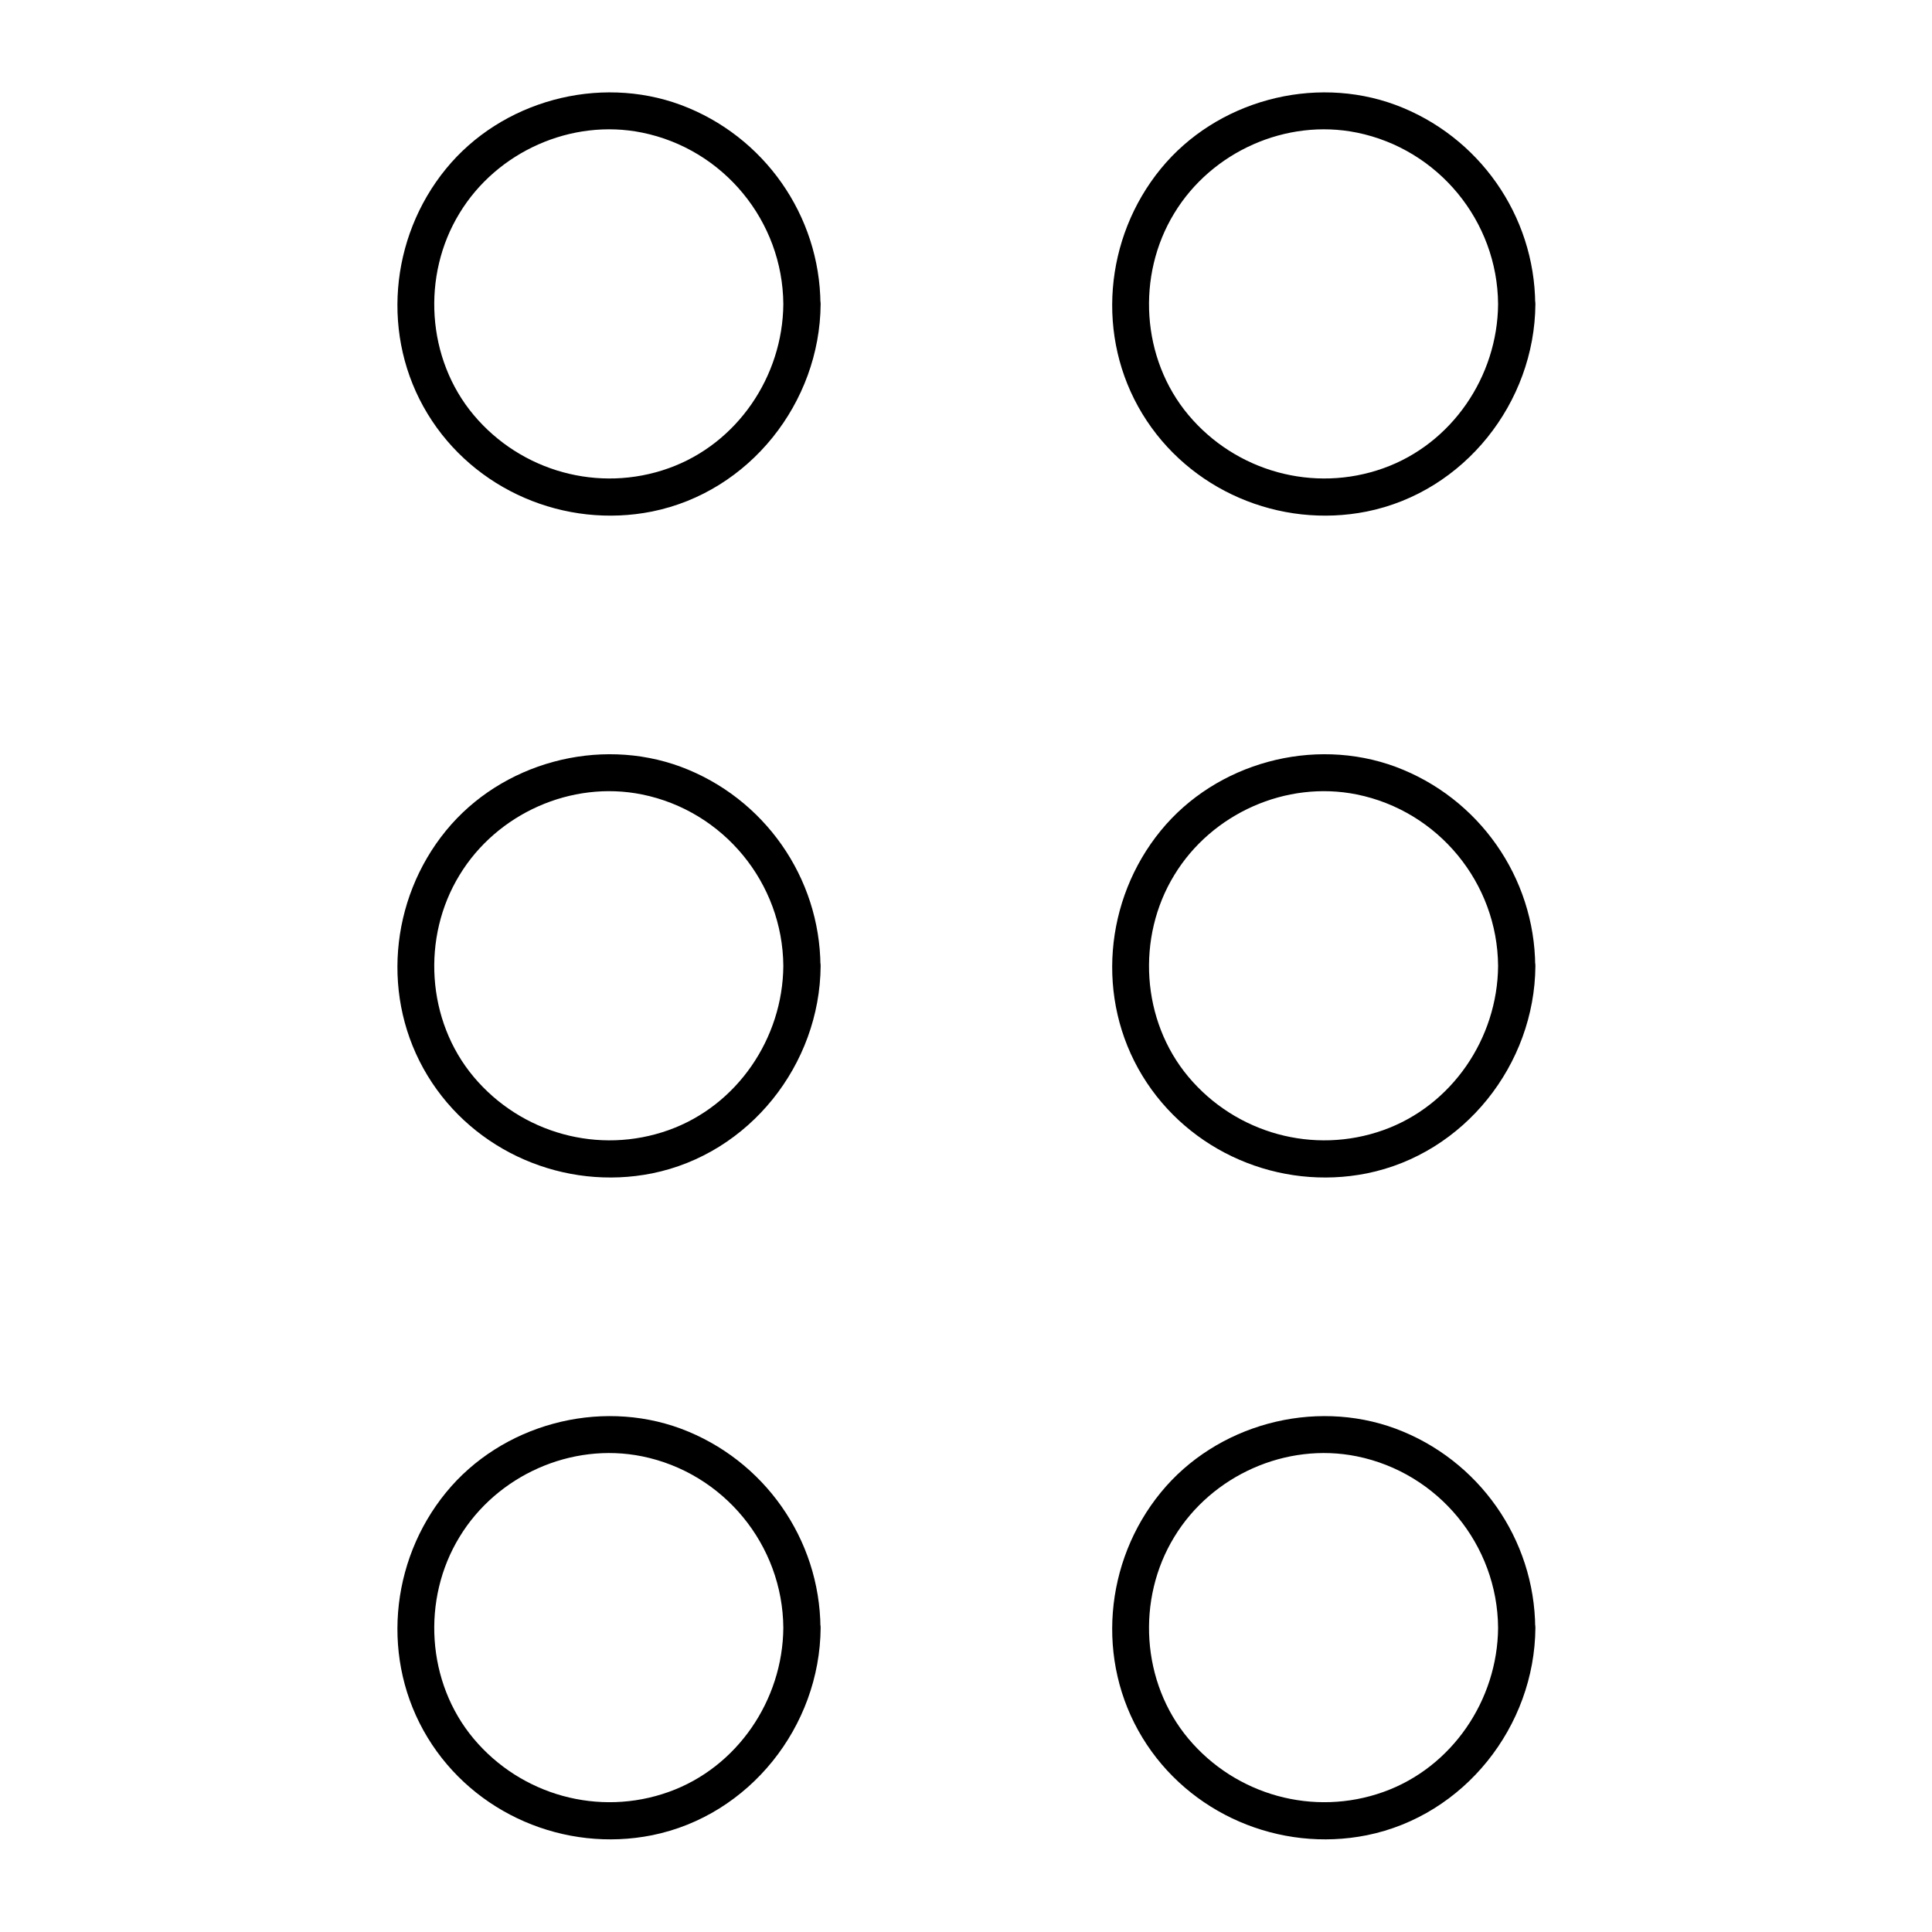
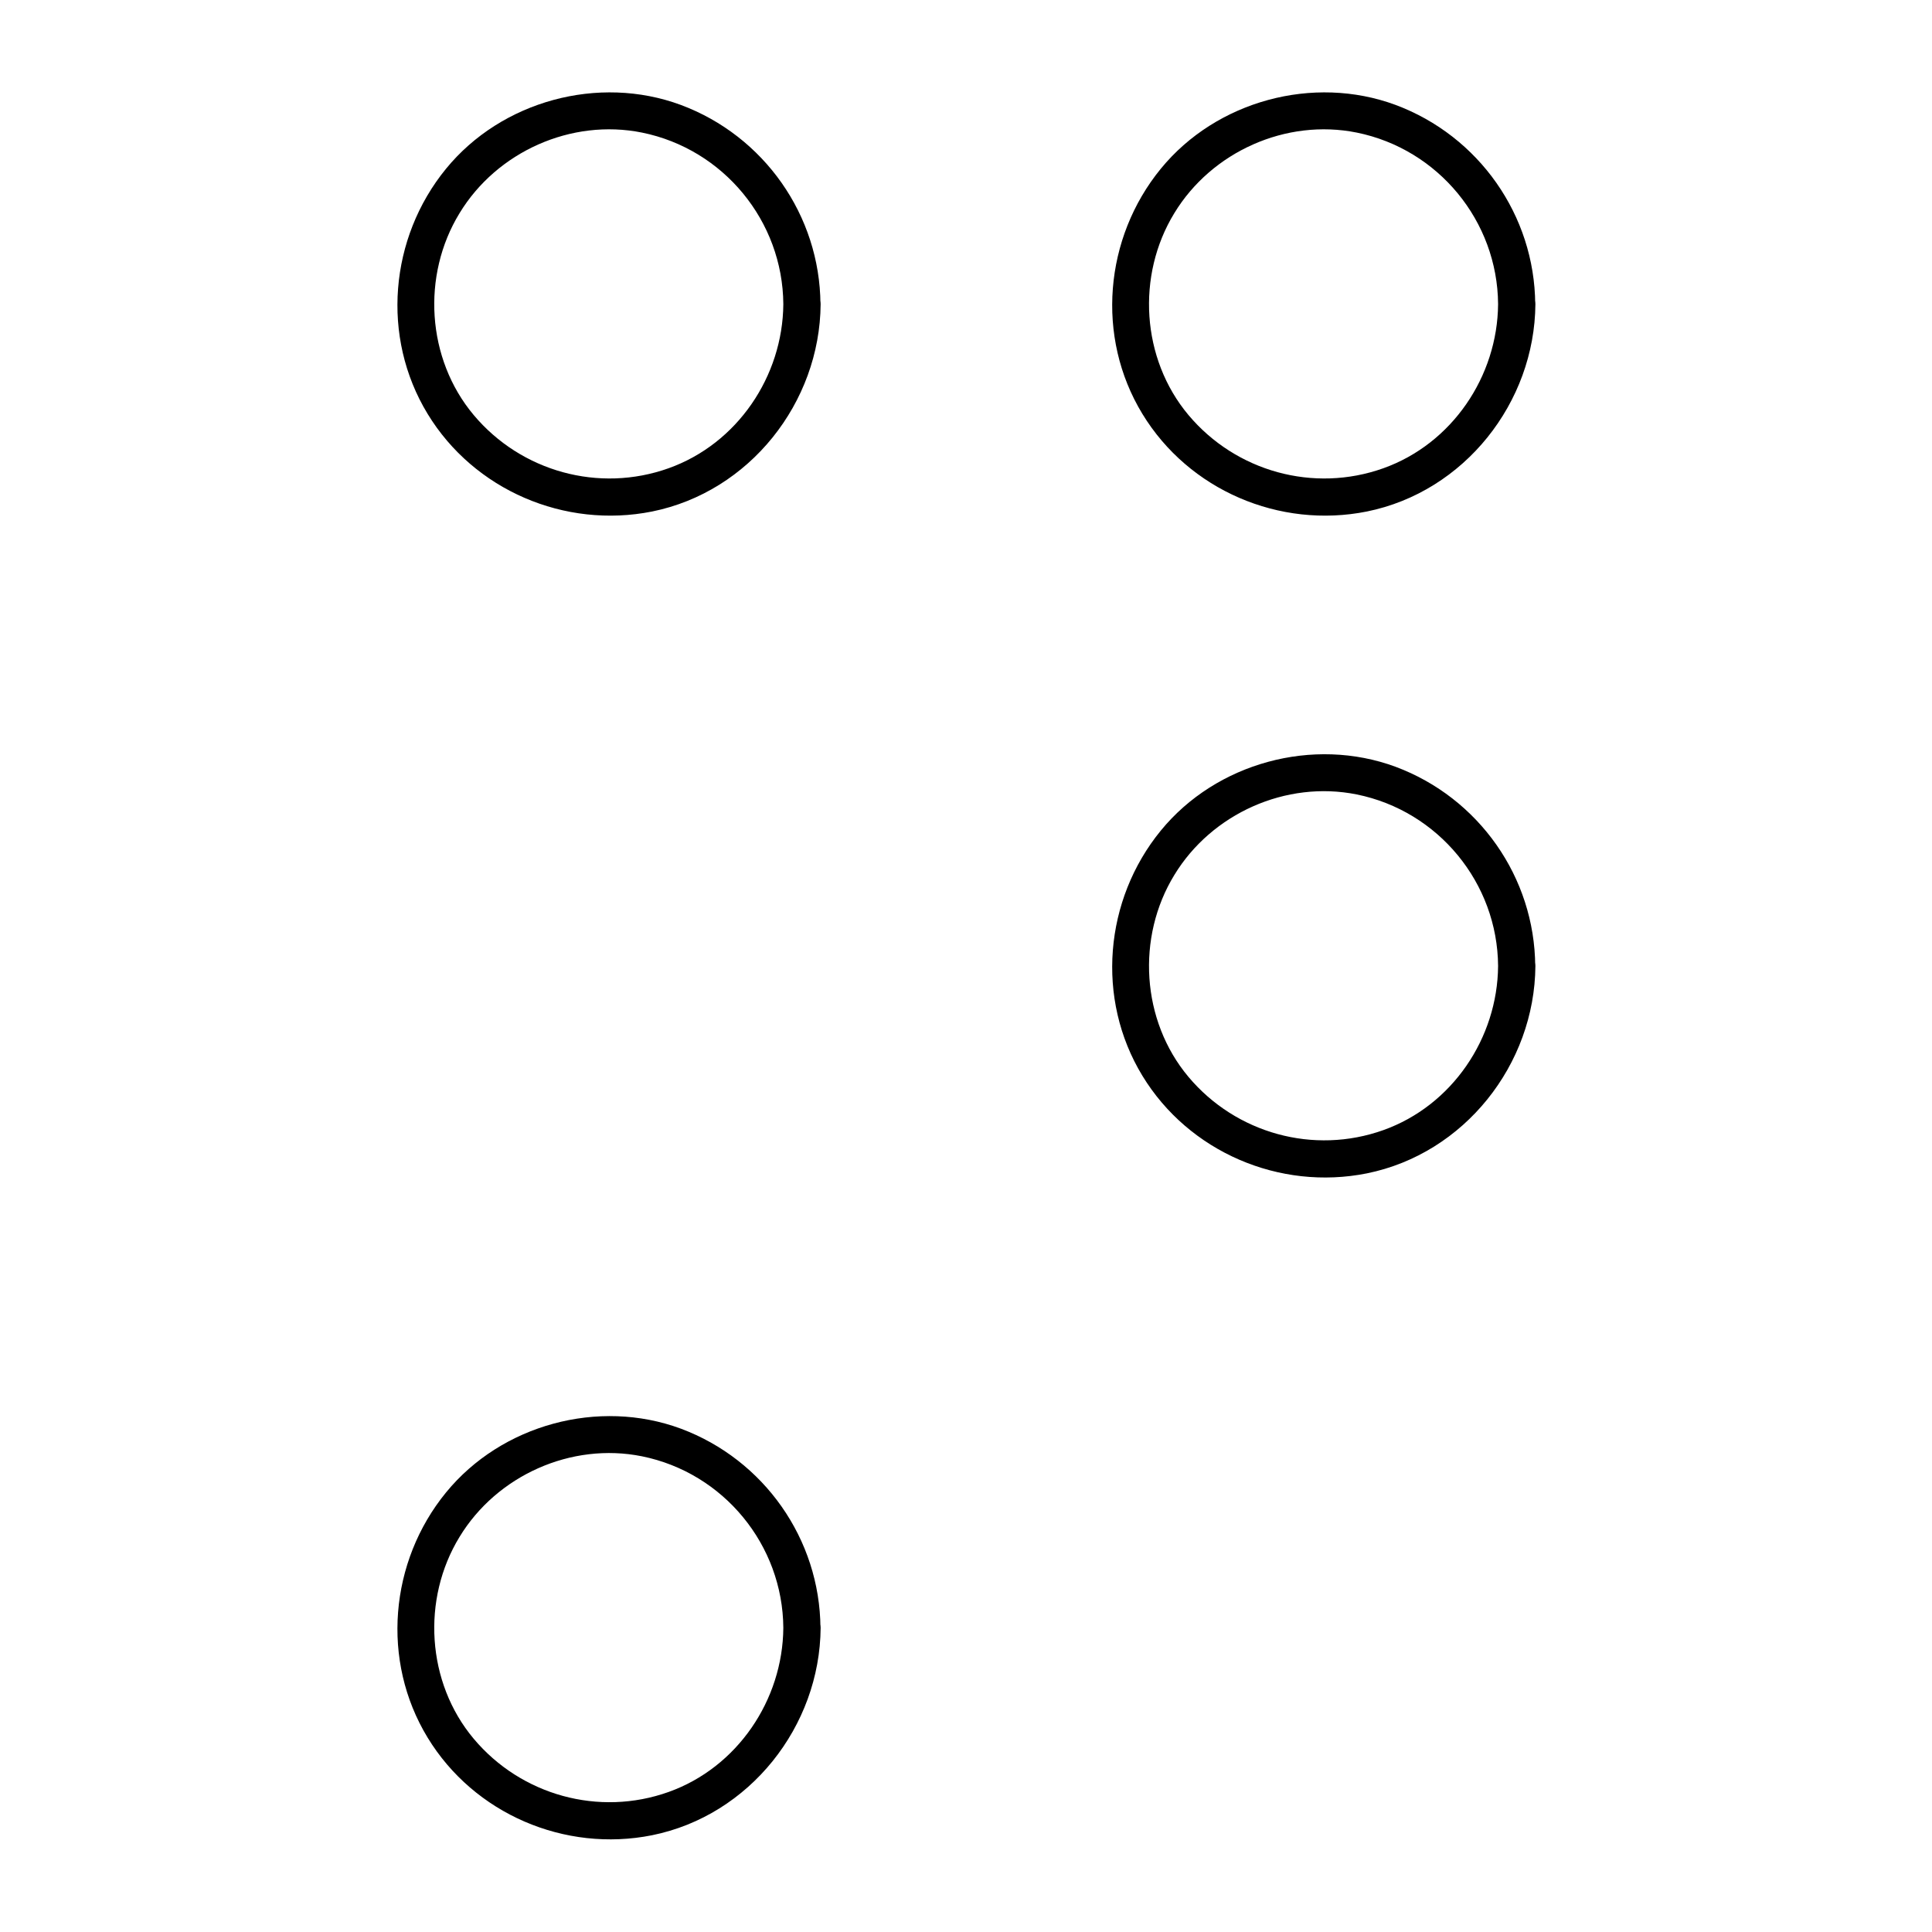
<svg xmlns="http://www.w3.org/2000/svg" fill="#000000" width="800px" height="800px" version="1.1" viewBox="144 144 512 512">
  <g>
    <path d="m351.59 224.6c-0.148 19.141-12.203 37-30.406 43.492-18.449 6.594-39.066 0.887-51.66-14.121-12.496-14.906-13.824-37-3.738-53.48 9.891-16.285 29.617-25.141 48.363-21.352 21.598 4.379 37.293 23.469 37.441 45.461 0.051 6.348 9.891 6.348 9.84 0-0.148-23.52-14.957-44.574-37-52.793-21.797-8.07-47.527-1.082-62.238 16.926-14.957 18.301-17.27 44.574-4.871 64.945 12.301 20.223 36.359 30.504 59.484 25.879 25.828-5.215 44.477-28.832 44.672-54.957 0.004-6.348-9.84-6.348-9.887 0z" />
-     <path d="m351.59 400c-0.148 19.141-12.203 37-30.406 43.492-18.449 6.594-39.066 0.887-51.66-14.121-12.496-14.906-13.824-37-3.738-53.48 9.891-16.285 29.617-25.141 48.363-21.352 21.598 4.379 37.293 23.469 37.441 45.461 0.051 6.348 9.891 6.348 9.84 0-0.148-23.52-14.957-44.574-37-52.793-21.797-8.07-47.527-1.082-62.238 16.926-14.957 18.301-17.27 44.574-4.871 64.945 12.301 20.223 36.359 30.504 59.484 25.879 25.828-5.215 44.477-28.832 44.672-54.957 0.004-6.348-9.84-6.348-9.887 0z" />
-     <path d="m351.59 575.4c-0.148 19.141-12.203 37-30.406 43.492-18.449 6.594-39.066 0.887-51.66-14.121-12.496-14.906-13.824-37-3.738-53.48 9.891-16.285 29.617-25.141 48.363-21.352 21.598 4.379 37.293 23.469 37.441 45.461 0.051 6.348 9.891 6.348 9.84 0-0.148-23.52-14.957-44.574-37-52.793-21.797-8.07-47.527-1.082-62.238 16.926-14.957 18.301-17.27 44.574-4.871 64.945 12.301 20.223 36.359 30.504 59.484 25.879 25.828-5.215 44.477-28.832 44.672-54.957 0.004-6.348-9.84-6.348-9.887 0z" />
+     <path d="m351.59 575.4c-0.148 19.141-12.203 37-30.406 43.492-18.449 6.594-39.066 0.887-51.66-14.121-12.496-14.906-13.824-37-3.738-53.48 9.891-16.285 29.617-25.141 48.363-21.352 21.598 4.379 37.293 23.469 37.441 45.461 0.051 6.348 9.891 6.348 9.84 0-0.148-23.52-14.957-44.574-37-52.793-21.797-8.07-47.527-1.082-62.238 16.926-14.957 18.301-17.27 44.574-4.871 64.945 12.301 20.223 36.359 30.504 59.484 25.879 25.828-5.215 44.477-28.832 44.672-54.957 0.004-6.348-9.84-6.348-9.887 0" />
    <path d="m541.01 224.6c-0.148 19.141-12.203 37-30.406 43.492-18.449 6.594-39.066 0.887-51.66-14.121-12.496-14.906-13.824-37-3.738-53.48 9.891-16.285 29.617-25.141 48.363-21.352 21.598 4.379 37.293 23.469 37.441 45.461 0.051 6.348 9.891 6.348 9.84 0-0.148-23.52-14.957-44.574-37-52.793-21.797-8.07-47.527-1.082-62.238 16.926-14.957 18.301-17.27 44.574-4.871 64.945 12.301 20.223 36.359 30.504 59.484 25.879 25.828-5.215 44.477-28.832 44.672-54.957 0-6.348-9.84-6.348-9.887 0z" />
    <path d="m541.01 400c-0.148 19.141-12.203 37-30.406 43.492-18.449 6.594-39.066 0.887-51.66-14.121-12.496-14.906-13.824-37-3.738-53.48 9.891-16.285 29.617-25.141 48.363-21.352 21.598 4.379 37.293 23.469 37.441 45.461 0.051 6.348 9.891 6.348 9.84 0-0.148-23.52-14.957-44.574-37-52.793-21.797-8.07-47.527-1.082-62.238 16.926-14.957 18.301-17.27 44.574-4.871 64.945 12.301 20.223 36.359 30.504 59.484 25.879 25.828-5.215 44.477-28.832 44.672-54.957 0-6.348-9.84-6.348-9.887 0z" />
-     <path d="m541.01 575.4c-0.148 19.141-12.203 37-30.406 43.492-18.449 6.594-39.066 0.887-51.66-14.121-12.496-14.906-13.824-37-3.738-53.48 9.891-16.285 29.617-25.141 48.363-21.352 21.598 4.379 37.293 23.469 37.441 45.461 0.051 6.348 9.891 6.348 9.84 0-0.148-23.52-14.957-44.574-37-52.793-21.797-8.07-47.527-1.082-62.238 16.926-14.957 18.301-17.27 44.574-4.871 64.945 12.301 20.223 36.359 30.504 59.484 25.879 25.828-5.215 44.477-28.832 44.672-54.957 0-6.348-9.84-6.348-9.887 0z" />
  </g>
</svg>